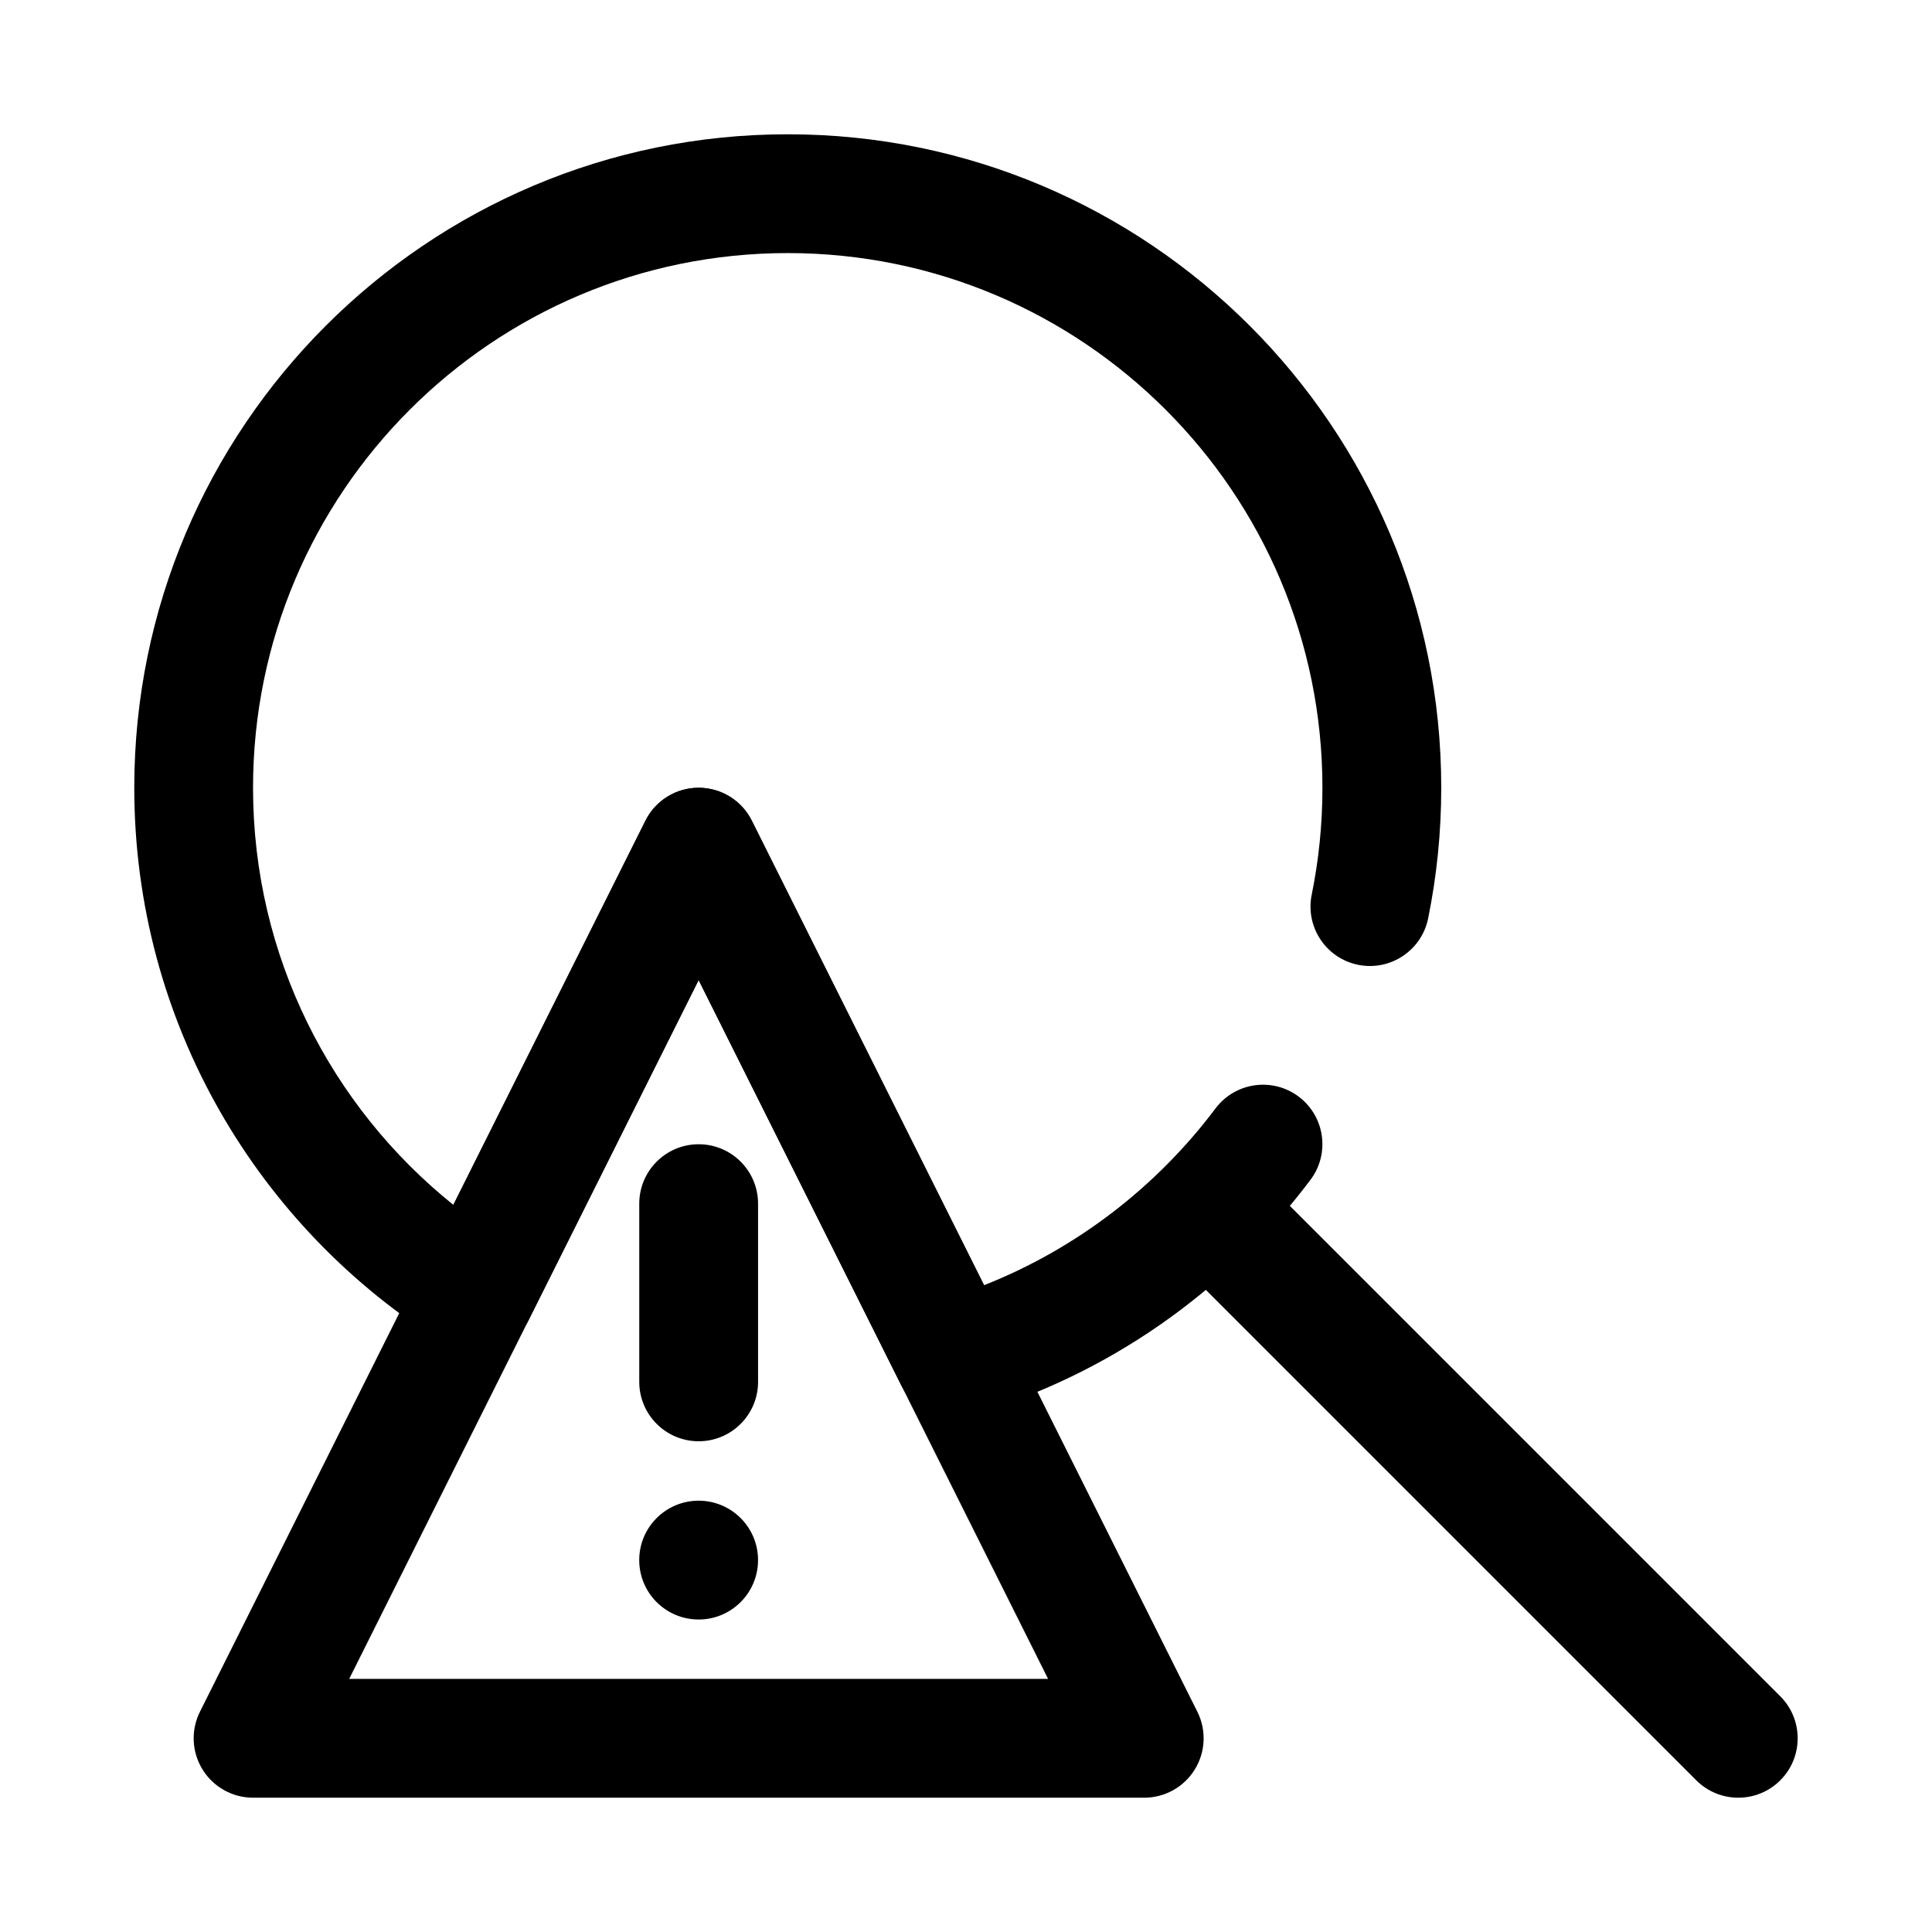
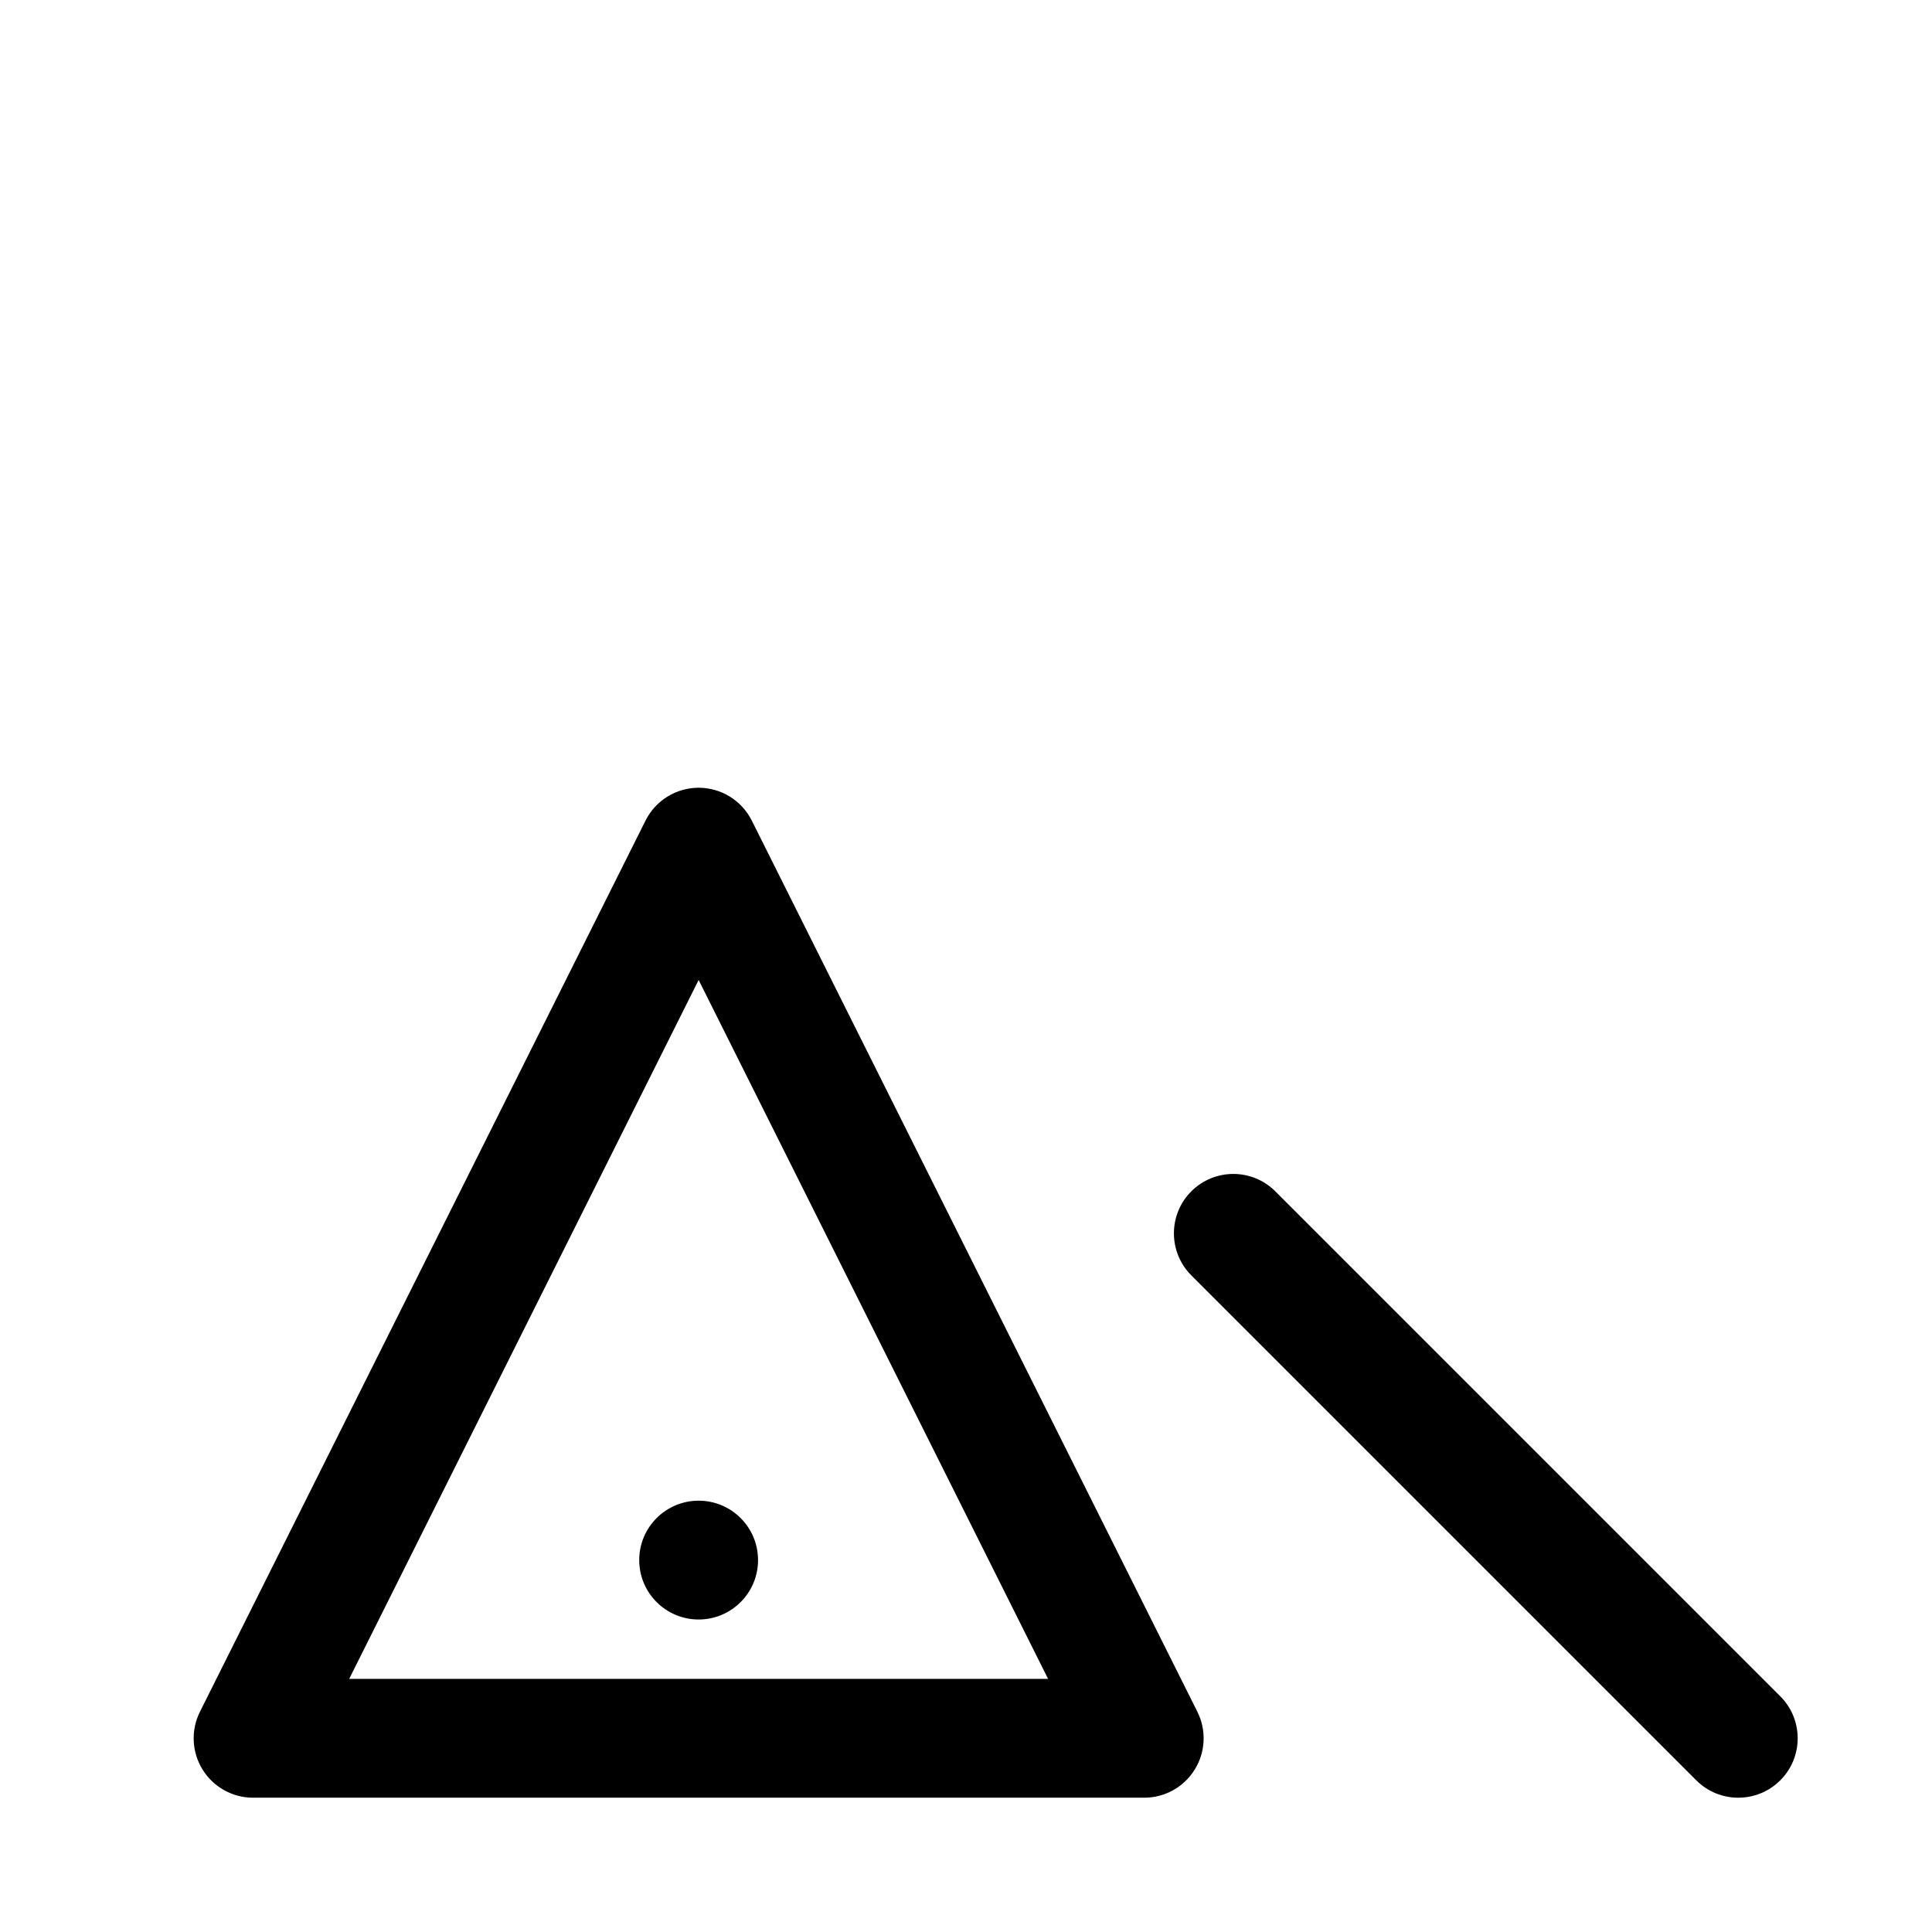
<svg xmlns="http://www.w3.org/2000/svg" fill="#000000" width="800px" height="800px" version="1.1" viewBox="144 144 512 512">
  <g fill-rule="evenodd">
    <path d="m459.71 481.98 133.82 133.82c6.141 6.148 16.121 6.148 22.262 0 6.148-6.141 6.148-16.121 0-22.262l-133.82-133.82c-6.141-6.148-16.121-6.148-22.262 0-6.148 6.141-6.148 16.121 0 22.262z" />
-     <path d="m313.41 462.98v47.23c0 8.691 7.055 15.742 15.742 15.742 8.691 0 15.742-7.055 15.742-15.742v-47.23c0-8.691-7.055-15.742-15.742-15.742-8.691 0-15.742 7.055-15.742 15.742z" />
    <path d="m343.23 361.47c-2.668-5.336-8.117-8.707-14.082-8.707-5.969 0-11.414 3.371-14.082 8.707l-118.08 236.16c-2.441 4.879-2.18 10.676 0.691 15.312 2.867 4.644 7.934 7.469 13.391 7.469h236.16c5.457 0 10.523-2.824 13.391-7.469 2.875-4.637 3.133-10.43 0.691-15.312l-118.08-236.16zm-106.69 227.45h185.21l-92.605-185.21-92.605 185.21z" />
    <path d="m344.89 557.44c0 8.695-7.051 15.746-15.746 15.746-8.691 0-15.742-7.051-15.742-15.746s7.051-15.742 15.742-15.742c8.695 0 15.746 7.047 15.746 15.742" />
-     <path d="m329.15 403.71-45.02 90.047c-1.984 3.953-5.535 6.894-9.785 8.102-4.258 1.211-8.824 0.574-12.586-1.754-49.309-30.535-82.176-85.129-82.176-147.34 0-95.582 77.602-173.18 173.18-173.18s173.18 77.602 173.18 173.18c0 11.855-1.195 23.434-3.473 34.621-1.73 8.516-10.051 14.027-18.562 12.297-8.516-1.73-14.027-10.051-12.297-18.562 1.867-9.164 2.844-18.648 2.844-28.355 0-78.199-63.496-141.7-141.7-141.7s-141.7 63.496-141.7 141.7c0 44.68 20.727 84.555 53.082 110.53l50.918-101.82c2.668-5.336 8.117-8.707 14.082-8.707 5.969 0 11.414 3.371 14.082 8.707l61.559 123.12c24.535-9.699 45.723-26.062 61.34-46.848 5.219-6.949 15.098-8.352 22.043-3.133 6.949 5.219 8.352 15.098 3.133 22.043-22.207 29.566-53.656 51.789-90.031 62.402-7.305 2.125-15.09-1.273-18.492-8.078l-53.633-107.27z" />
  </g>
</svg>